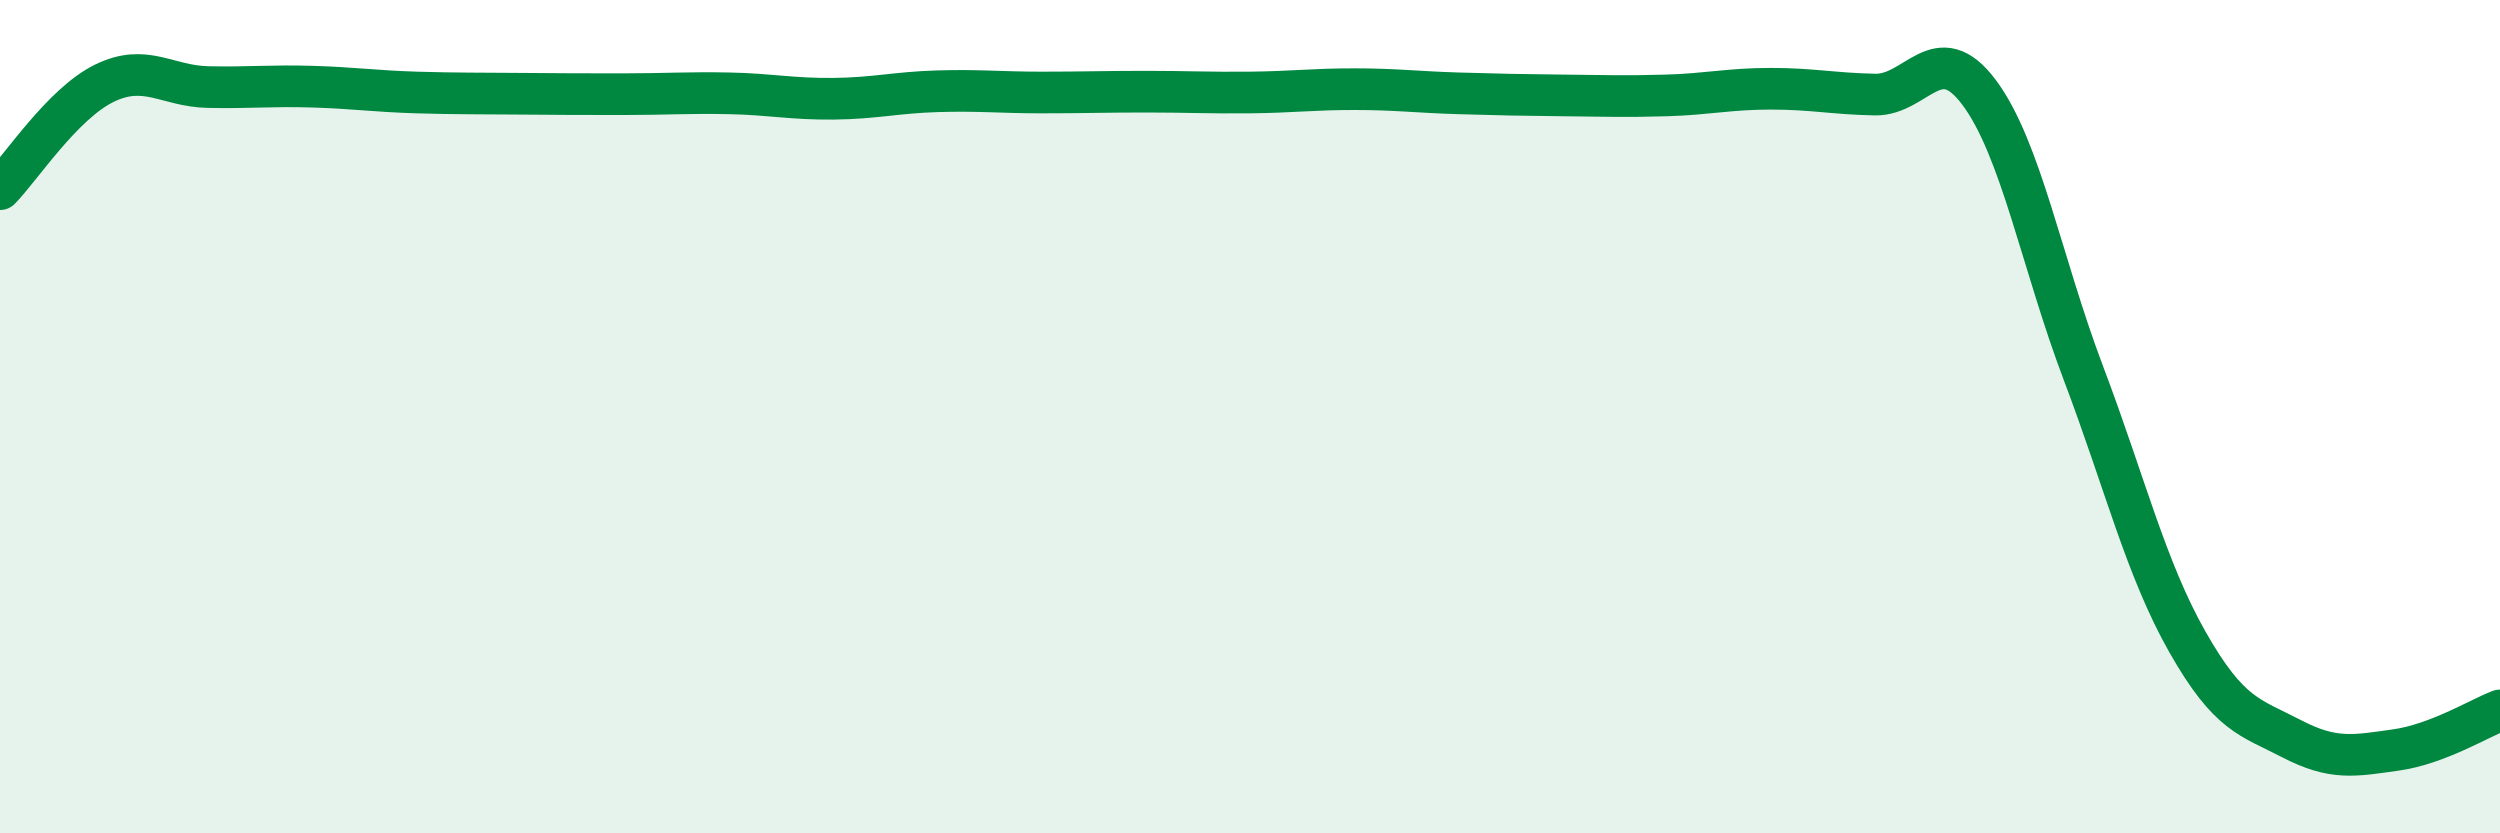
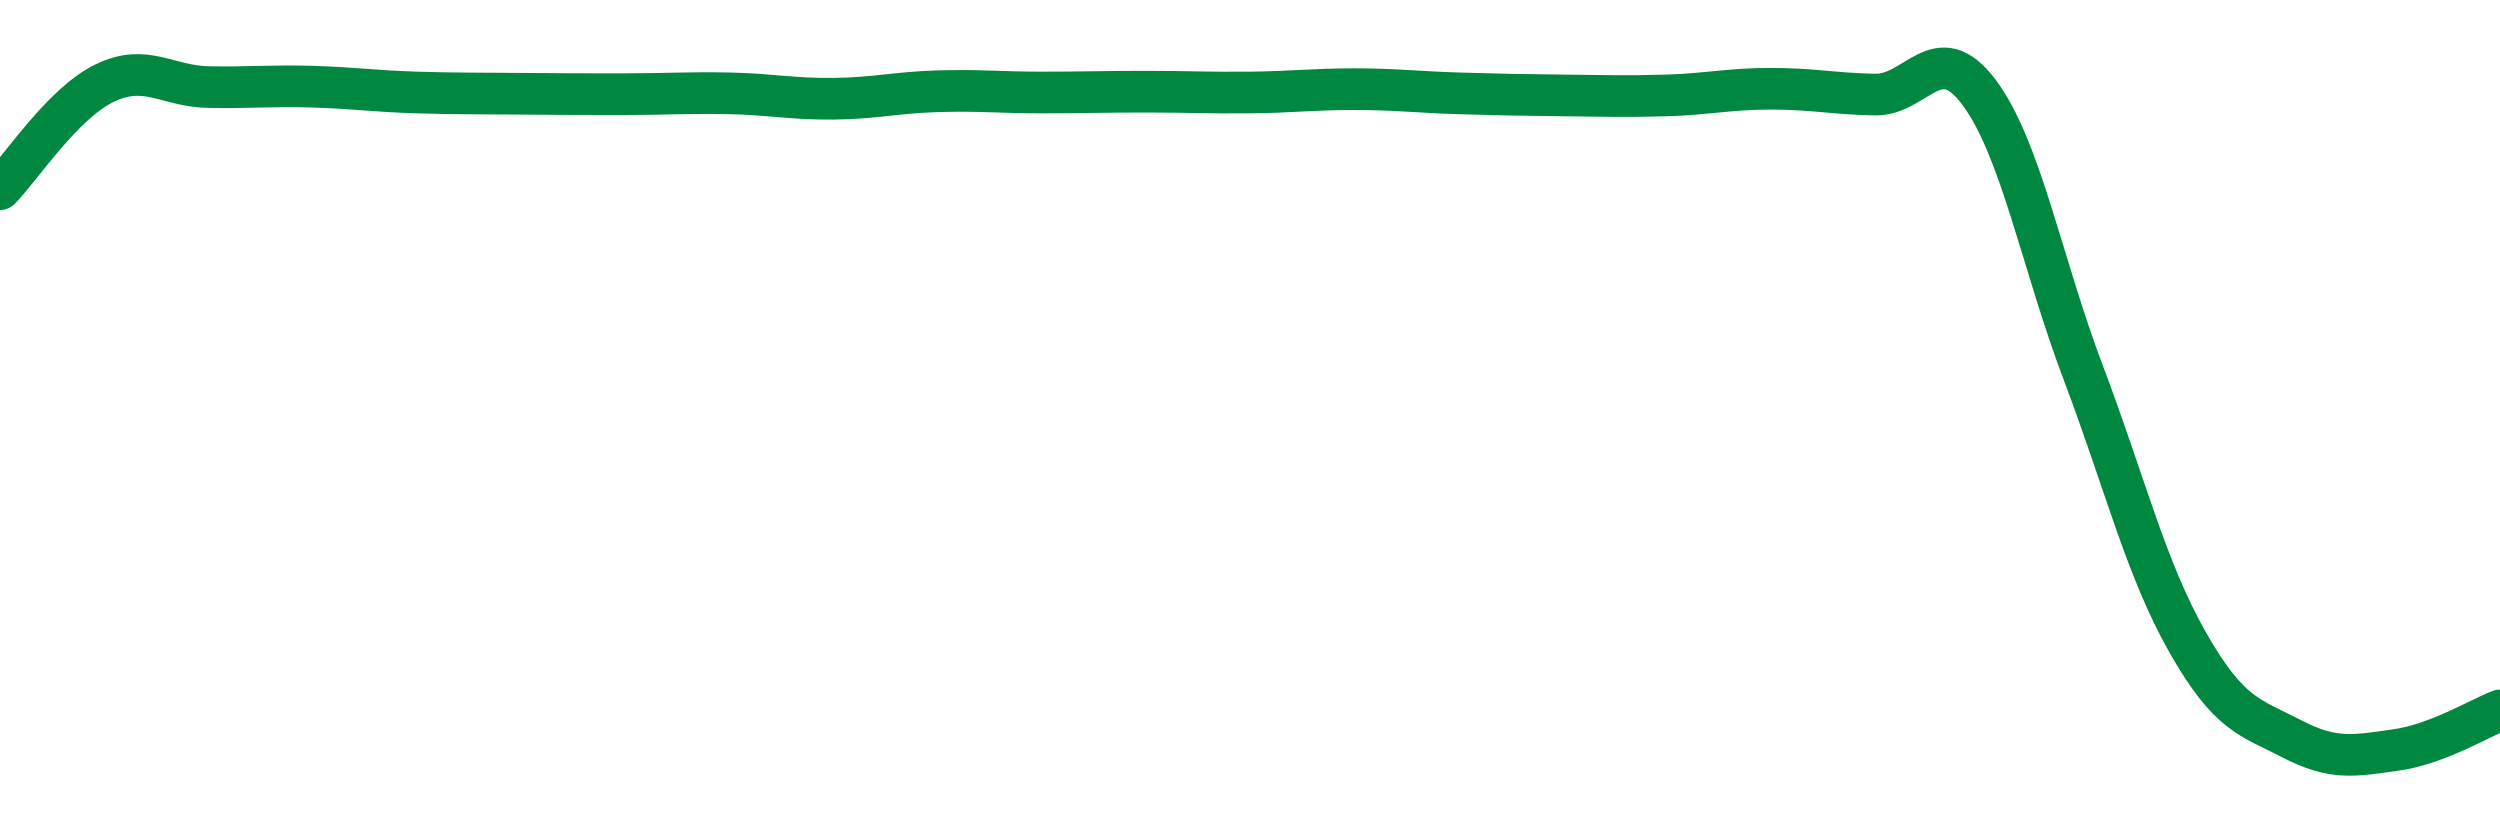
<svg xmlns="http://www.w3.org/2000/svg" width="60" height="20" viewBox="0 0 60 20">
-   <path d="M 0,4.54 C 0.5,4.03 1.5,2.49 2.5,2 C 3.5,1.51 4,2.07 5,2.09 C 6,2.11 6.5,2.05 7.5,2.08 C 8.5,2.11 9,2.19 10,2.22 C 11,2.25 11.5,2.24 12.5,2.25 C 13.5,2.26 14,2.26 15,2.26 C 16,2.26 16.5,2.22 17.5,2.24 C 18.5,2.26 19,2.38 20,2.37 C 21,2.36 21.5,2.22 22.5,2.19 C 23.5,2.16 24,2.22 25,2.22 C 26,2.22 26.5,2.2 27.5,2.2 C 28.5,2.2 29,2.23 30,2.22 C 31,2.21 31.5,2.14 32.5,2.14 C 33.5,2.14 34,2.21 35,2.24 C 36,2.27 36.5,2.28 37.5,2.29 C 38.5,2.3 39,2.32 40,2.29 C 41,2.26 41.5,2.13 42.5,2.13 C 43.5,2.13 44,2.25 45,2.27 C 46,2.29 46.5,0.88 47.5,2.22 C 48.5,3.56 49,6.31 50,8.95 C 51,11.59 51.5,13.65 52.5,15.41 C 53.5,17.17 54,17.21 55,17.73 C 56,18.25 56.5,18.14 57.5,18 C 58.5,17.86 59.5,17.24 60,17.05L60 20L0 20Z" fill="#008740" opacity="0.1" stroke-linecap="round" stroke-linejoin="round" />
  <path d="M 0,4.54 C 0.5,4.03 1.5,2.49 2.5,2 C 3.5,1.51 4,2.07 5,2.09 C 6,2.11 6.5,2.05 7.5,2.08 C 8.5,2.11 9,2.19 10,2.22 C 11,2.25 11.5,2.24 12.5,2.25 C 13.5,2.26 14,2.26 15,2.26 C 16,2.26 16.5,2.22 17.5,2.24 C 18.5,2.26 19,2.38 20,2.37 C 21,2.36 21.5,2.22 22.5,2.19 C 23.5,2.16 24,2.22 25,2.22 C 26,2.22 26.5,2.2 27.5,2.2 C 28.5,2.2 29,2.23 30,2.22 C 31,2.21 31.5,2.14 32.5,2.14 C 33.5,2.14 34,2.21 35,2.24 C 36,2.27 36.5,2.28 37.5,2.29 C 38.5,2.3 39,2.32 40,2.29 C 41,2.26 41.5,2.13 42.5,2.13 C 43.5,2.13 44,2.25 45,2.27 C 46,2.29 46.5,0.88 47.5,2.22 C 48.5,3.56 49,6.31 50,8.95 C 51,11.59 51.5,13.65 52.5,15.41 C 53.5,17.17 54,17.21 55,17.73 C 56,18.25 56.5,18.14 57.5,18 C 58.5,17.86 59.5,17.24 60,17.05" stroke="#008740" stroke-width="1" fill="none" stroke-linecap="round" stroke-linejoin="round" />
</svg>